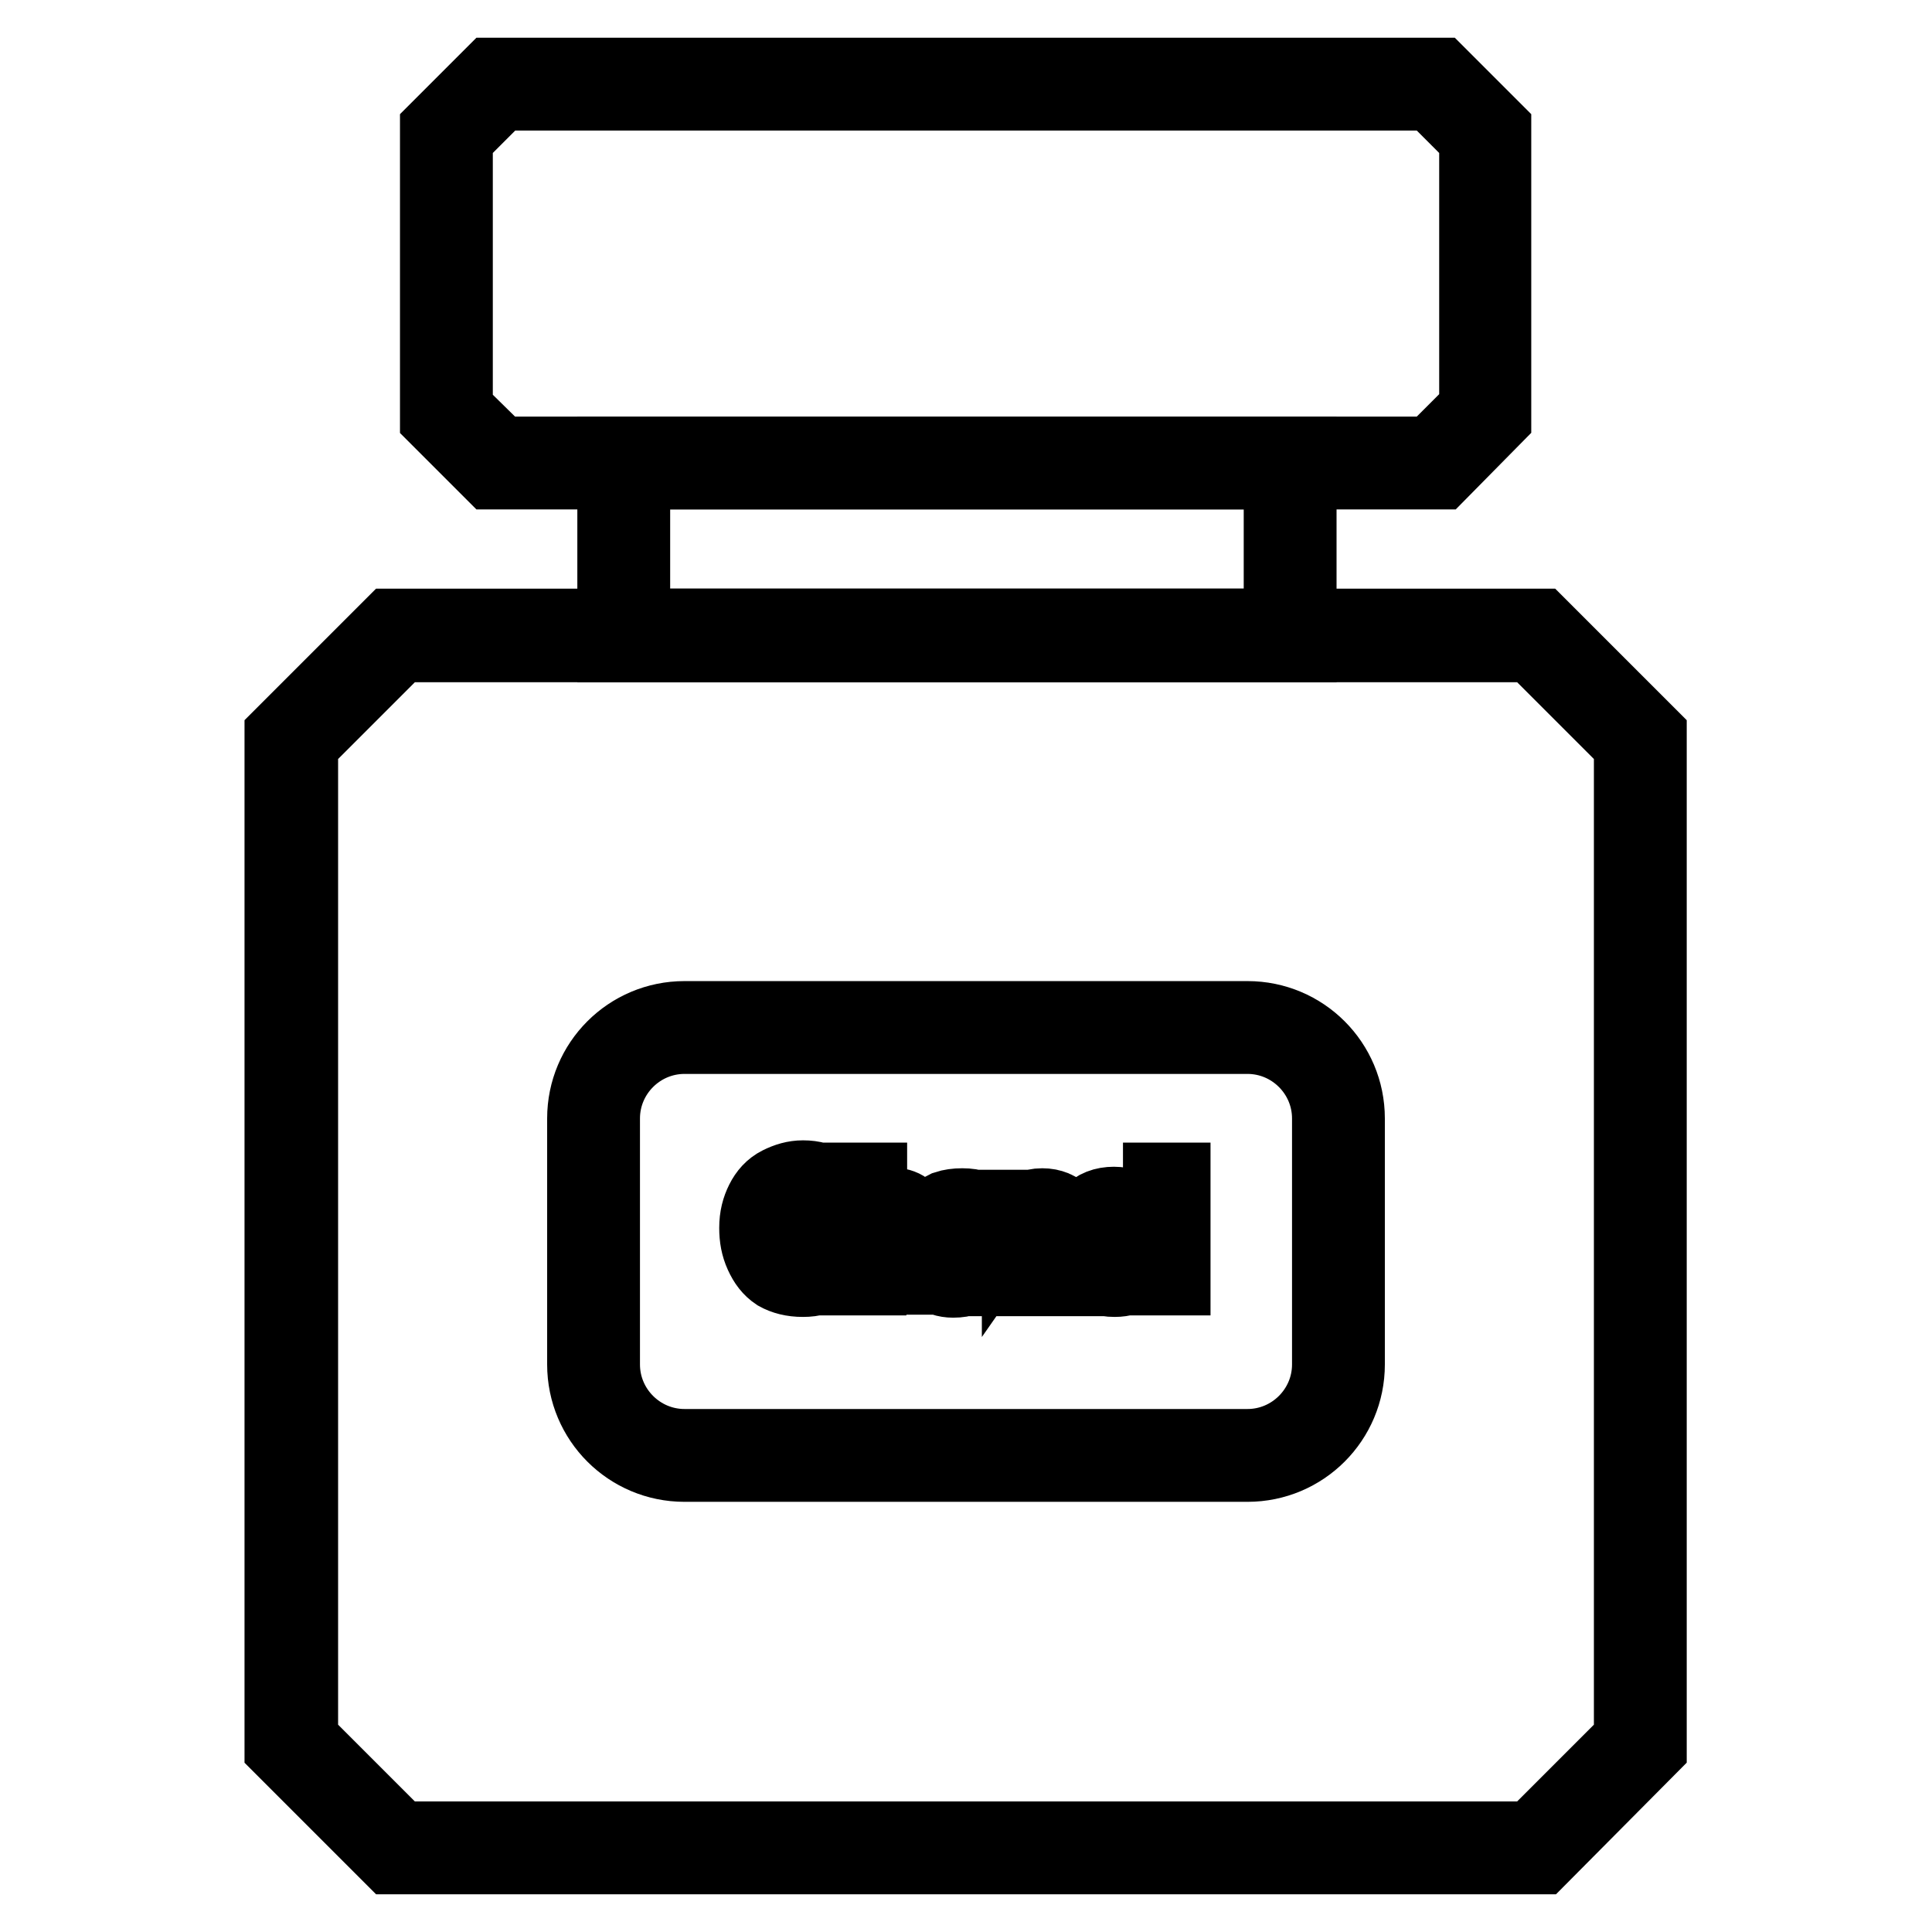
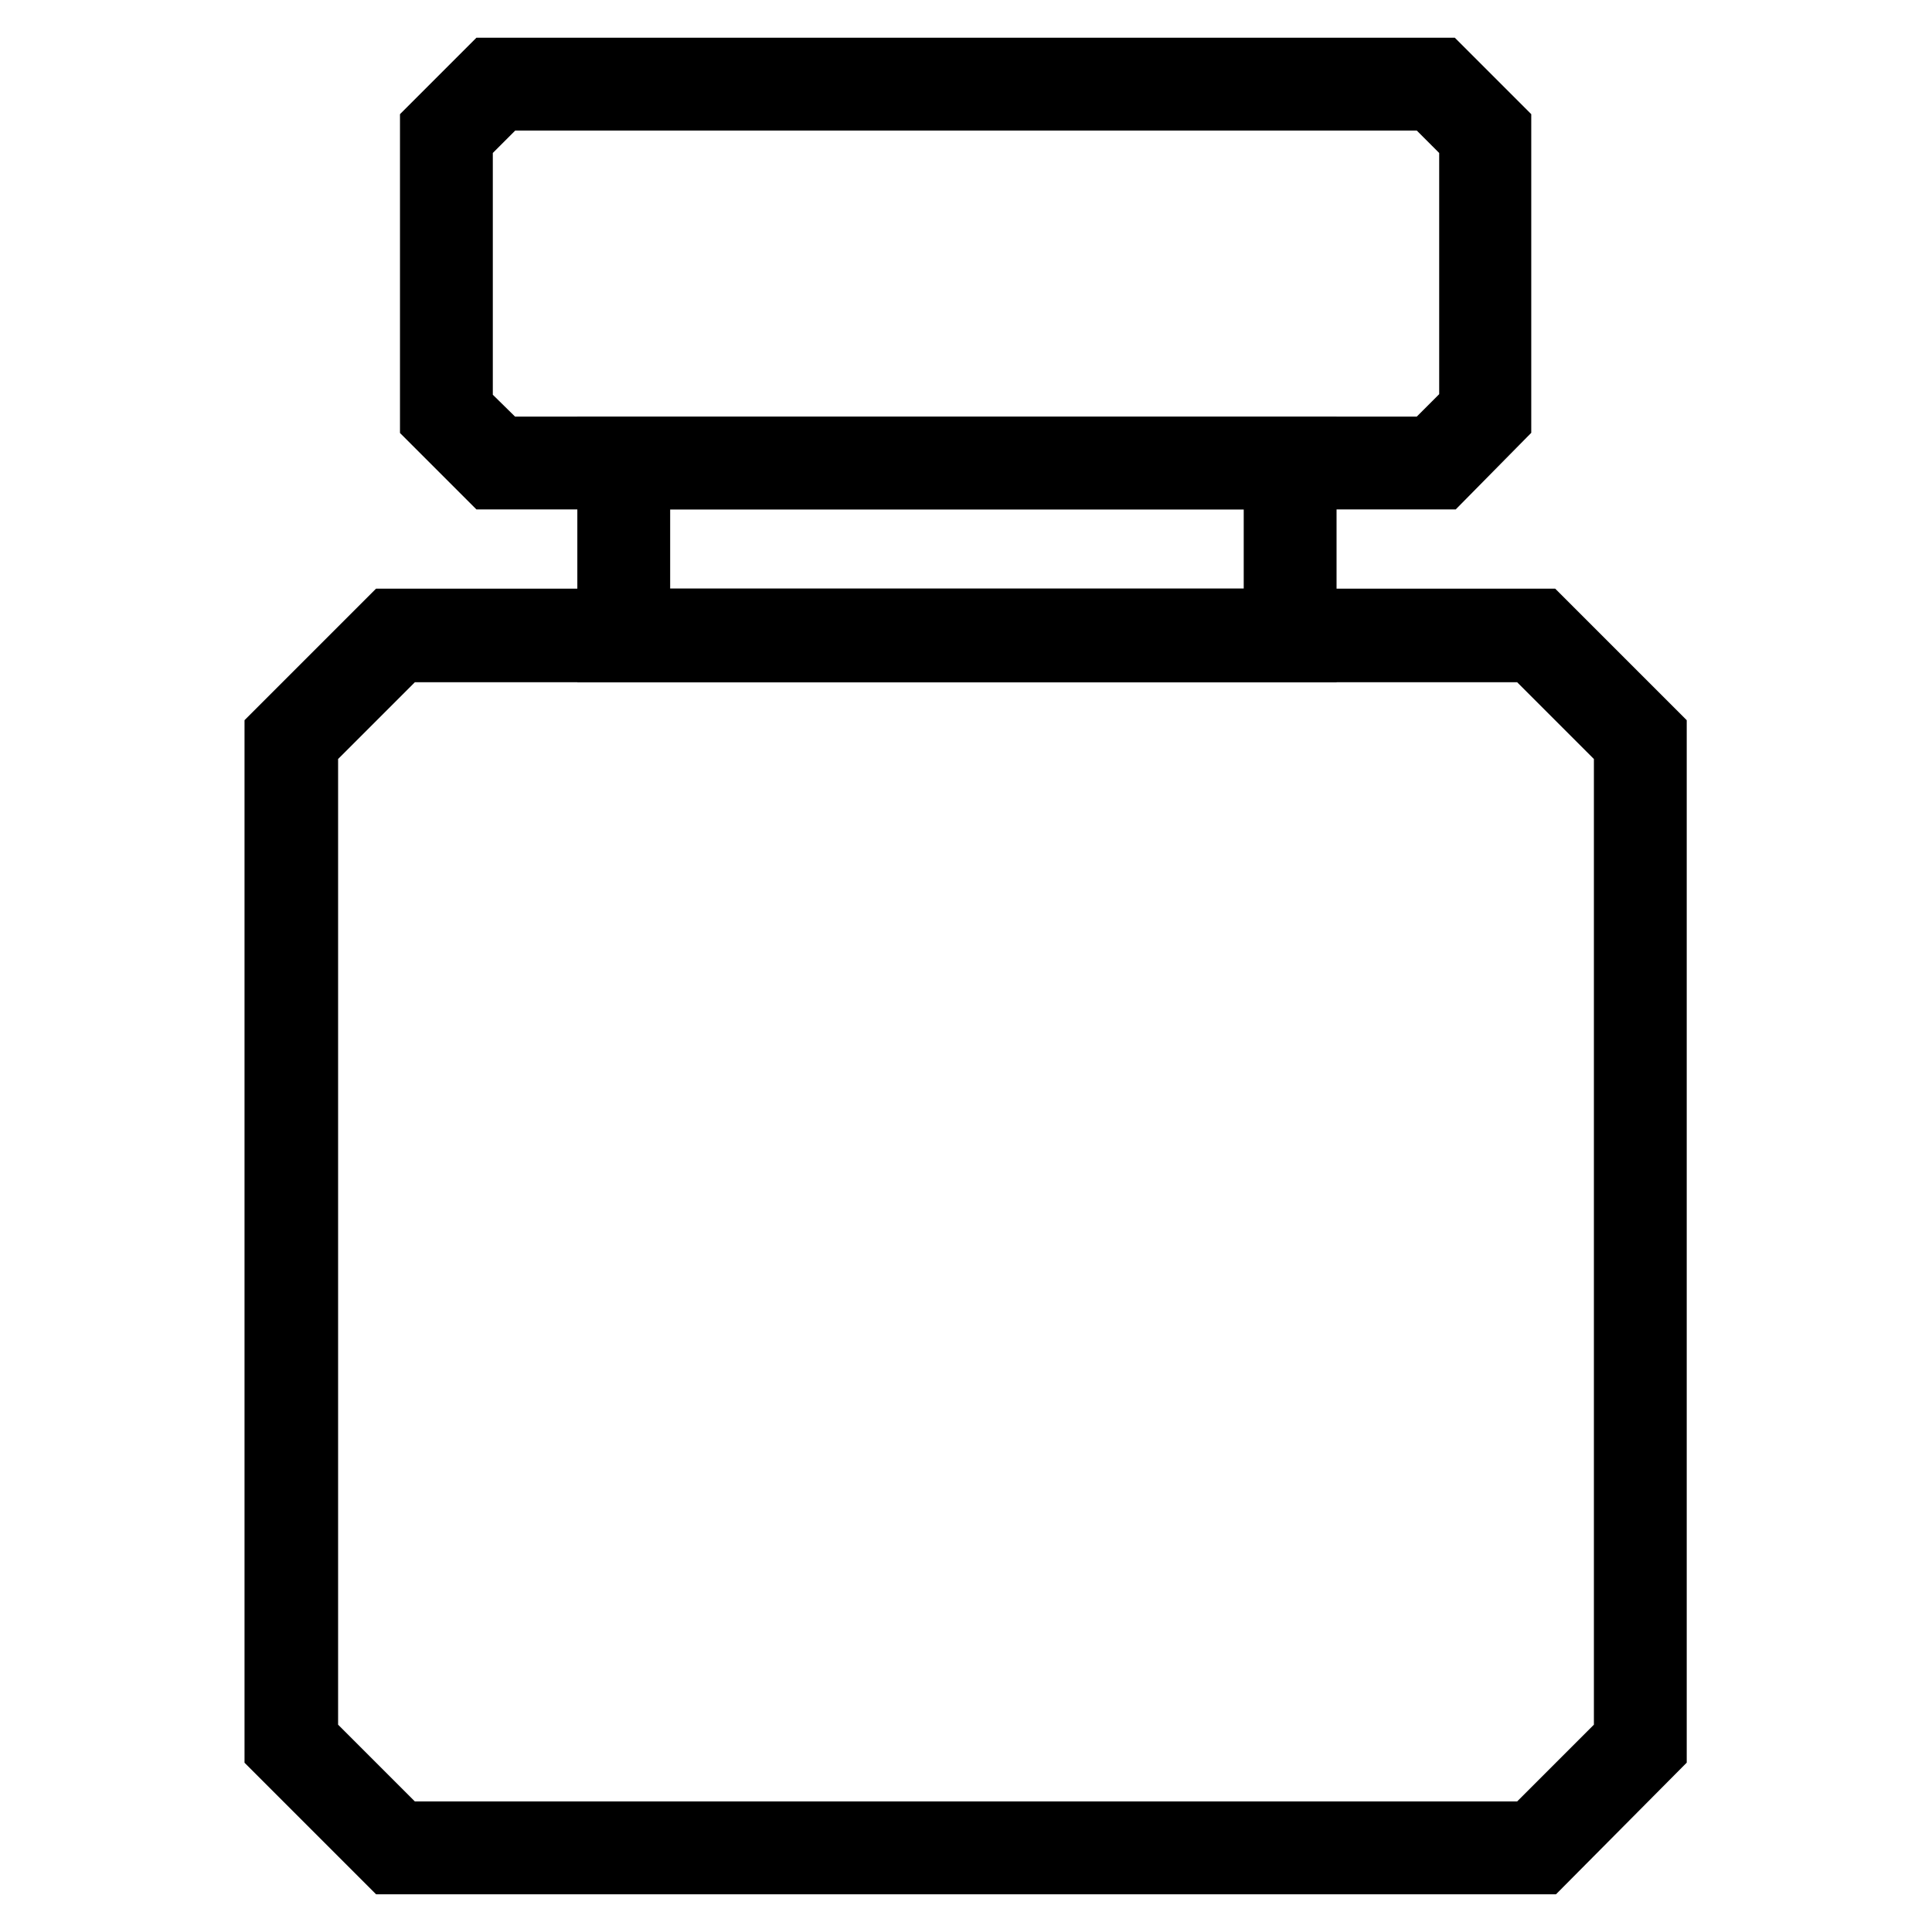
<svg xmlns="http://www.w3.org/2000/svg" version="1.1" x="0px" y="0px" viewBox="0 0 256 256" enable-background="new 0 0 256 256" xml:space="preserve">
  <g>
    <path stroke-width="10" fill-opacity="0" stroke="#000000" d="M172.1,85.4H81.5V60.2h90.6V85.4z M83.8,83h86V62.5h-86V83z" />
    <path stroke-width="10" fill-opacity="0" stroke="#000000" d="M204.1,246H51.9l-14.5-14.5v-134L51.9,83h152.1l14.5,14.5v134L204.1,246z M52.9,243.7h150.2l13.1-13.1V98.5 l-13.1-13.1H52.9L39.8,98.5v132.1L52.9,243.7z M190.8,62.5H65.2L58,55.3V17.2l7.2-7.2h125.5l7.2,7.2v38.1L190.8,62.5z M66.2,60.2 h123.6l5.9-5.9V18.2l-5.9-5.9H66.2l-5.9,5.9v36.2L66.2,60.2z" />
-     <path stroke-width="10" fill-opacity="0" stroke="#000000" d="M165.3,194H90.7c-7.3,0-13.2-5.9-13.2-13.2v-32.6c0-7.3,5.9-13.2,13.2-13.2h74.6c7.3,0,13.2,5.9,13.2,13.2 v32.6C178.5,188.1,172.6,194,165.3,194z M90.7,137.3c-6,0-10.9,4.9-10.9,10.9v32.6c0,6,4.9,10.9,10.9,10.9h74.6 c6,0,10.9-4.9,10.9-10.9v-32.6c0-6-4.9-10.9-10.9-10.9L90.7,137.3L90.7,137.3z" />
-     <path stroke-width="10" fill-opacity="0" stroke="#000000" d="M110,164.8l1.7,0.4c-0.3,1.4-1,2.5-1.9,3.2c-0.9,0.8-2.1,1.1-3.4,1.1c-1.4,0-2.5-0.3-3.4-0.8 c-0.9-0.6-1.5-1.4-2-2.5c-0.5-1.1-0.7-2.2-0.7-3.5c0-1.4,0.3-2.5,0.8-3.5c0.5-1,1.2-1.8,2.2-2.3c1-0.5,2-0.8,3.1-0.8 c1.3,0,2.4,0.3,3.3,1c0.9,0.7,1.5,1.6,1.9,2.8l-1.7,0.4c-0.3-1-0.7-1.6-1.3-2.1c-0.6-0.4-1.3-0.6-2.1-0.6c-1,0-1.8,0.2-2.5,0.7 c-0.7,0.5-1.1,1.1-1.4,1.9c-0.3,0.8-0.4,1.6-0.4,2.5c0,1.1,0.2,2.1,0.5,2.9c0.3,0.8,0.8,1.4,1.5,1.9c0.7,0.4,1.4,0.6,2.2,0.6 c1,0,1.8-0.3,2.4-0.8C109.3,166.7,109.8,165.9,110,164.8L110,164.8z M113.6,169.3v-12.9h1.6v4.6c0.8-0.9,1.7-1.3,2.8-1.3 c0.7,0,1.3,0.1,1.8,0.4c0.5,0.3,0.9,0.7,1.1,1.1c0.2,0.5,0.3,1.2,0.3,2.1v5.9h-1.6v-5.9c0-0.8-0.2-1.4-0.5-1.7 c-0.3-0.4-0.8-0.5-1.5-0.5c-0.5,0-0.9,0.1-1.3,0.4c-0.4,0.2-0.7,0.6-0.9,1c-0.2,0.4-0.3,1-0.3,1.7v5.1L113.6,169.3L113.6,169.3z  M129.8,168.2c-0.6,0.5-1.2,0.8-1.7,1.1c-0.5,0.2-1.1,0.3-1.8,0.3c-1,0-1.8-0.3-2.4-0.8c-0.5-0.5-0.8-1.2-0.8-1.9 c0-0.5,0.1-0.9,0.3-1.2c0.2-0.4,0.5-0.7,0.8-0.9c0.3-0.2,0.7-0.4,1.2-0.5c0.3-0.1,0.8-0.2,1.4-0.2c1.3-0.1,2.2-0.3,2.8-0.5V163 c0-0.6-0.1-1.1-0.5-1.4c-0.4-0.3-1-0.5-1.8-0.5c-0.8,0-1.3,0.1-1.6,0.4c-0.3,0.3-0.6,0.7-0.8,1.4l-1.6-0.2c0.1-0.7,0.4-1.2,0.7-1.6 c0.3-0.4,0.8-0.7,1.4-1c0.6-0.2,1.3-0.3,2.1-0.3s1.4,0.1,1.9,0.3c0.5,0.2,0.9,0.4,1.1,0.7c0.2,0.3,0.4,0.6,0.5,1.1 c0.1,0.3,0.1,0.8,0.1,1.5v2.1c0,1.5,0,2.4,0.1,2.8c0.1,0.4,0.2,0.8,0.4,1.1h-1.6C129.9,169,129.8,168.6,129.8,168.2L129.8,168.2z  M129.6,164.6c-0.6,0.2-1.4,0.4-2.6,0.6c-0.7,0.1-1.1,0.2-1.4,0.3c-0.3,0.1-0.5,0.3-0.6,0.5c-0.1,0.2-0.2,0.5-0.2,0.8 c0,0.4,0.2,0.8,0.5,1.1c0.3,0.3,0.8,0.4,1.4,0.4c0.6,0,1.2-0.1,1.6-0.4c0.5-0.3,0.8-0.6,1-1.1c0.2-0.3,0.3-0.9,0.3-1.6L129.6,164.6 L129.6,164.6z M133.7,169.3V160h1.4v1.3c0.7-1,1.7-1.5,3-1.5c0.6,0,1.1,0.1,1.6,0.3c0.5,0.2,0.8,0.5,1.1,0.8 c0.2,0.3,0.4,0.7,0.5,1.2c0.1,0.3,0.1,0.8,0.1,1.5v5.8h-1.6v-5.7c0-0.6-0.1-1.1-0.2-1.4c-0.1-0.3-0.3-0.6-0.7-0.8 c-0.3-0.2-0.7-0.3-1.1-0.3c-0.7,0-1.3,0.2-1.8,0.6c-0.5,0.4-0.7,1.2-0.7,2.5v5.1H133.7L133.7,169.3z M150.2,166.3l1.6,0.2 c-0.3,1-0.8,1.7-1.4,2.2c-0.7,0.5-1.6,0.8-2.7,0.8c-1.4,0-2.5-0.4-3.3-1.3c-0.8-0.8-1.2-2-1.2-3.6c0-1.6,0.4-2.8,1.2-3.7 c0.8-0.9,1.9-1.3,3.2-1.3c1.2,0,2.3,0.4,3.1,1.3c0.8,0.9,1.2,2.1,1.2,3.6v0.4h-7c0.1,1,0.3,1.8,0.9,2.4c0.5,0.5,1.2,0.8,2,0.8 c0.6,0,1.1-0.1,1.5-0.5C149.6,167.5,149.9,167,150.2,166.3z M144.9,163.8h5.2c-0.1-0.8-0.3-1.4-0.6-1.8c-0.5-0.6-1.2-0.9-2-0.9 c-0.7,0-1.3,0.2-1.9,0.7C145.3,162.3,145,162.9,144.9,163.8z M153.8,169.3v-12.9h1.6v12.9H153.8z" />
  </g>
</svg>